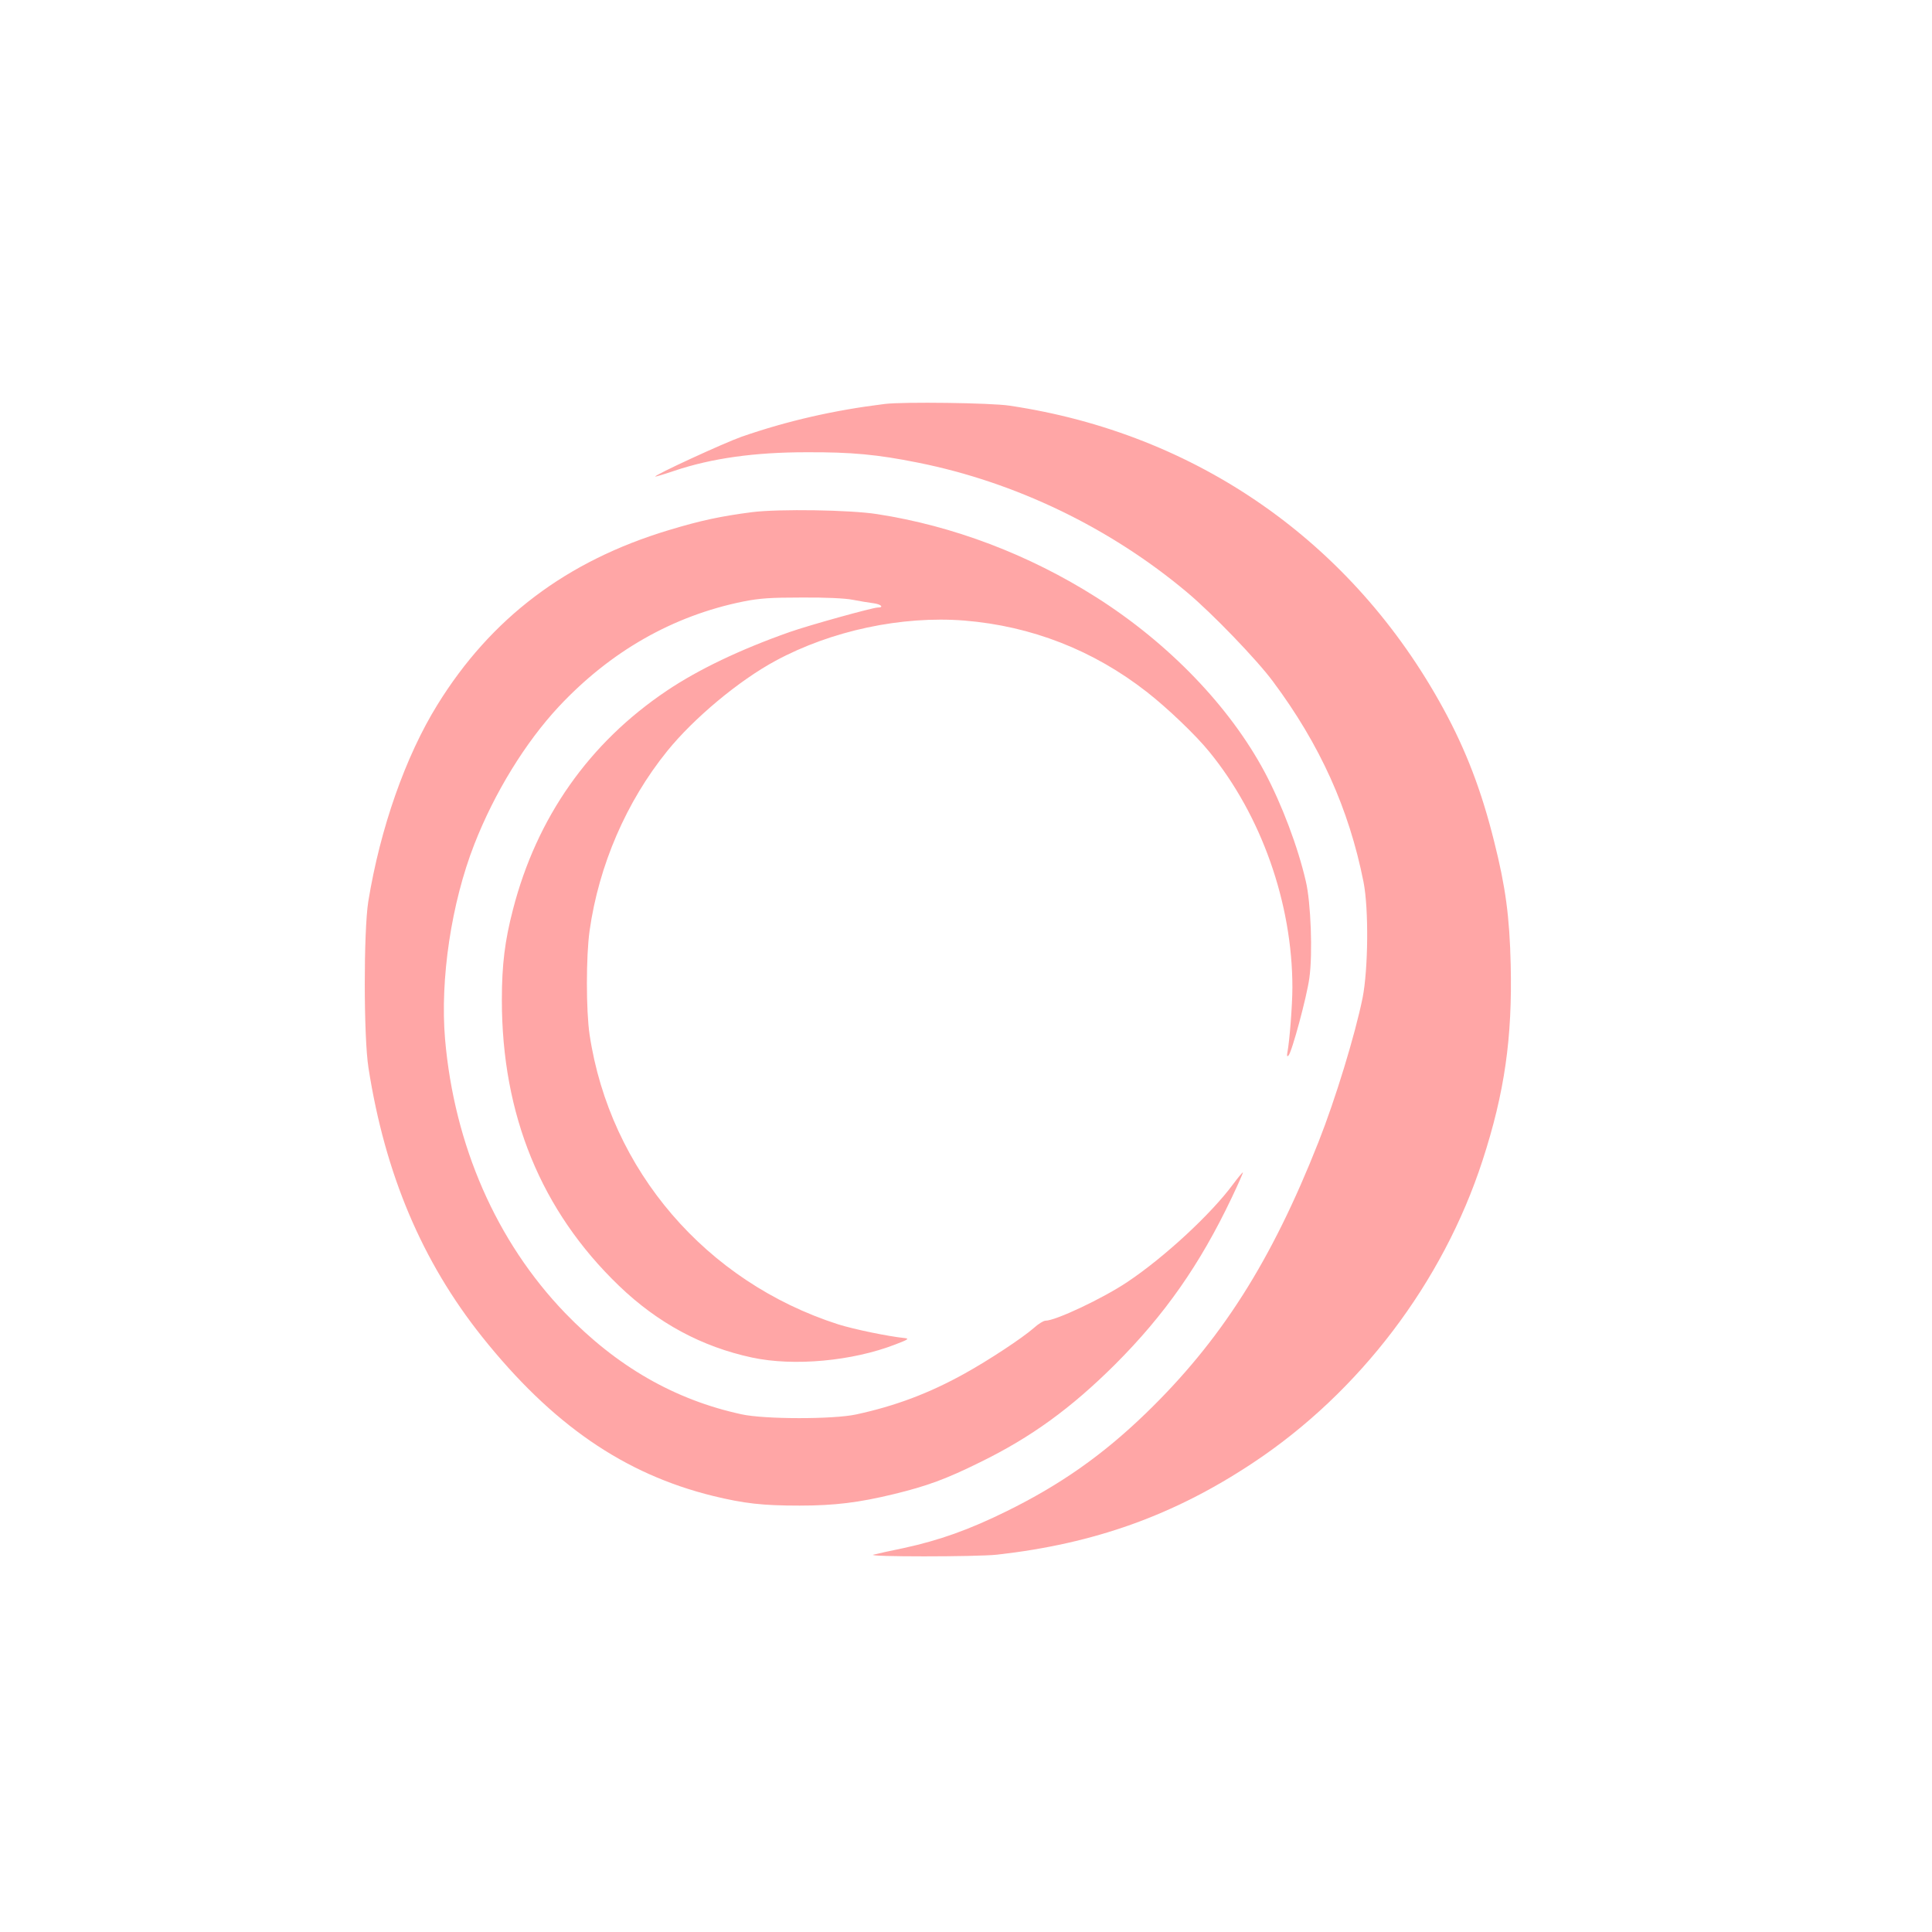
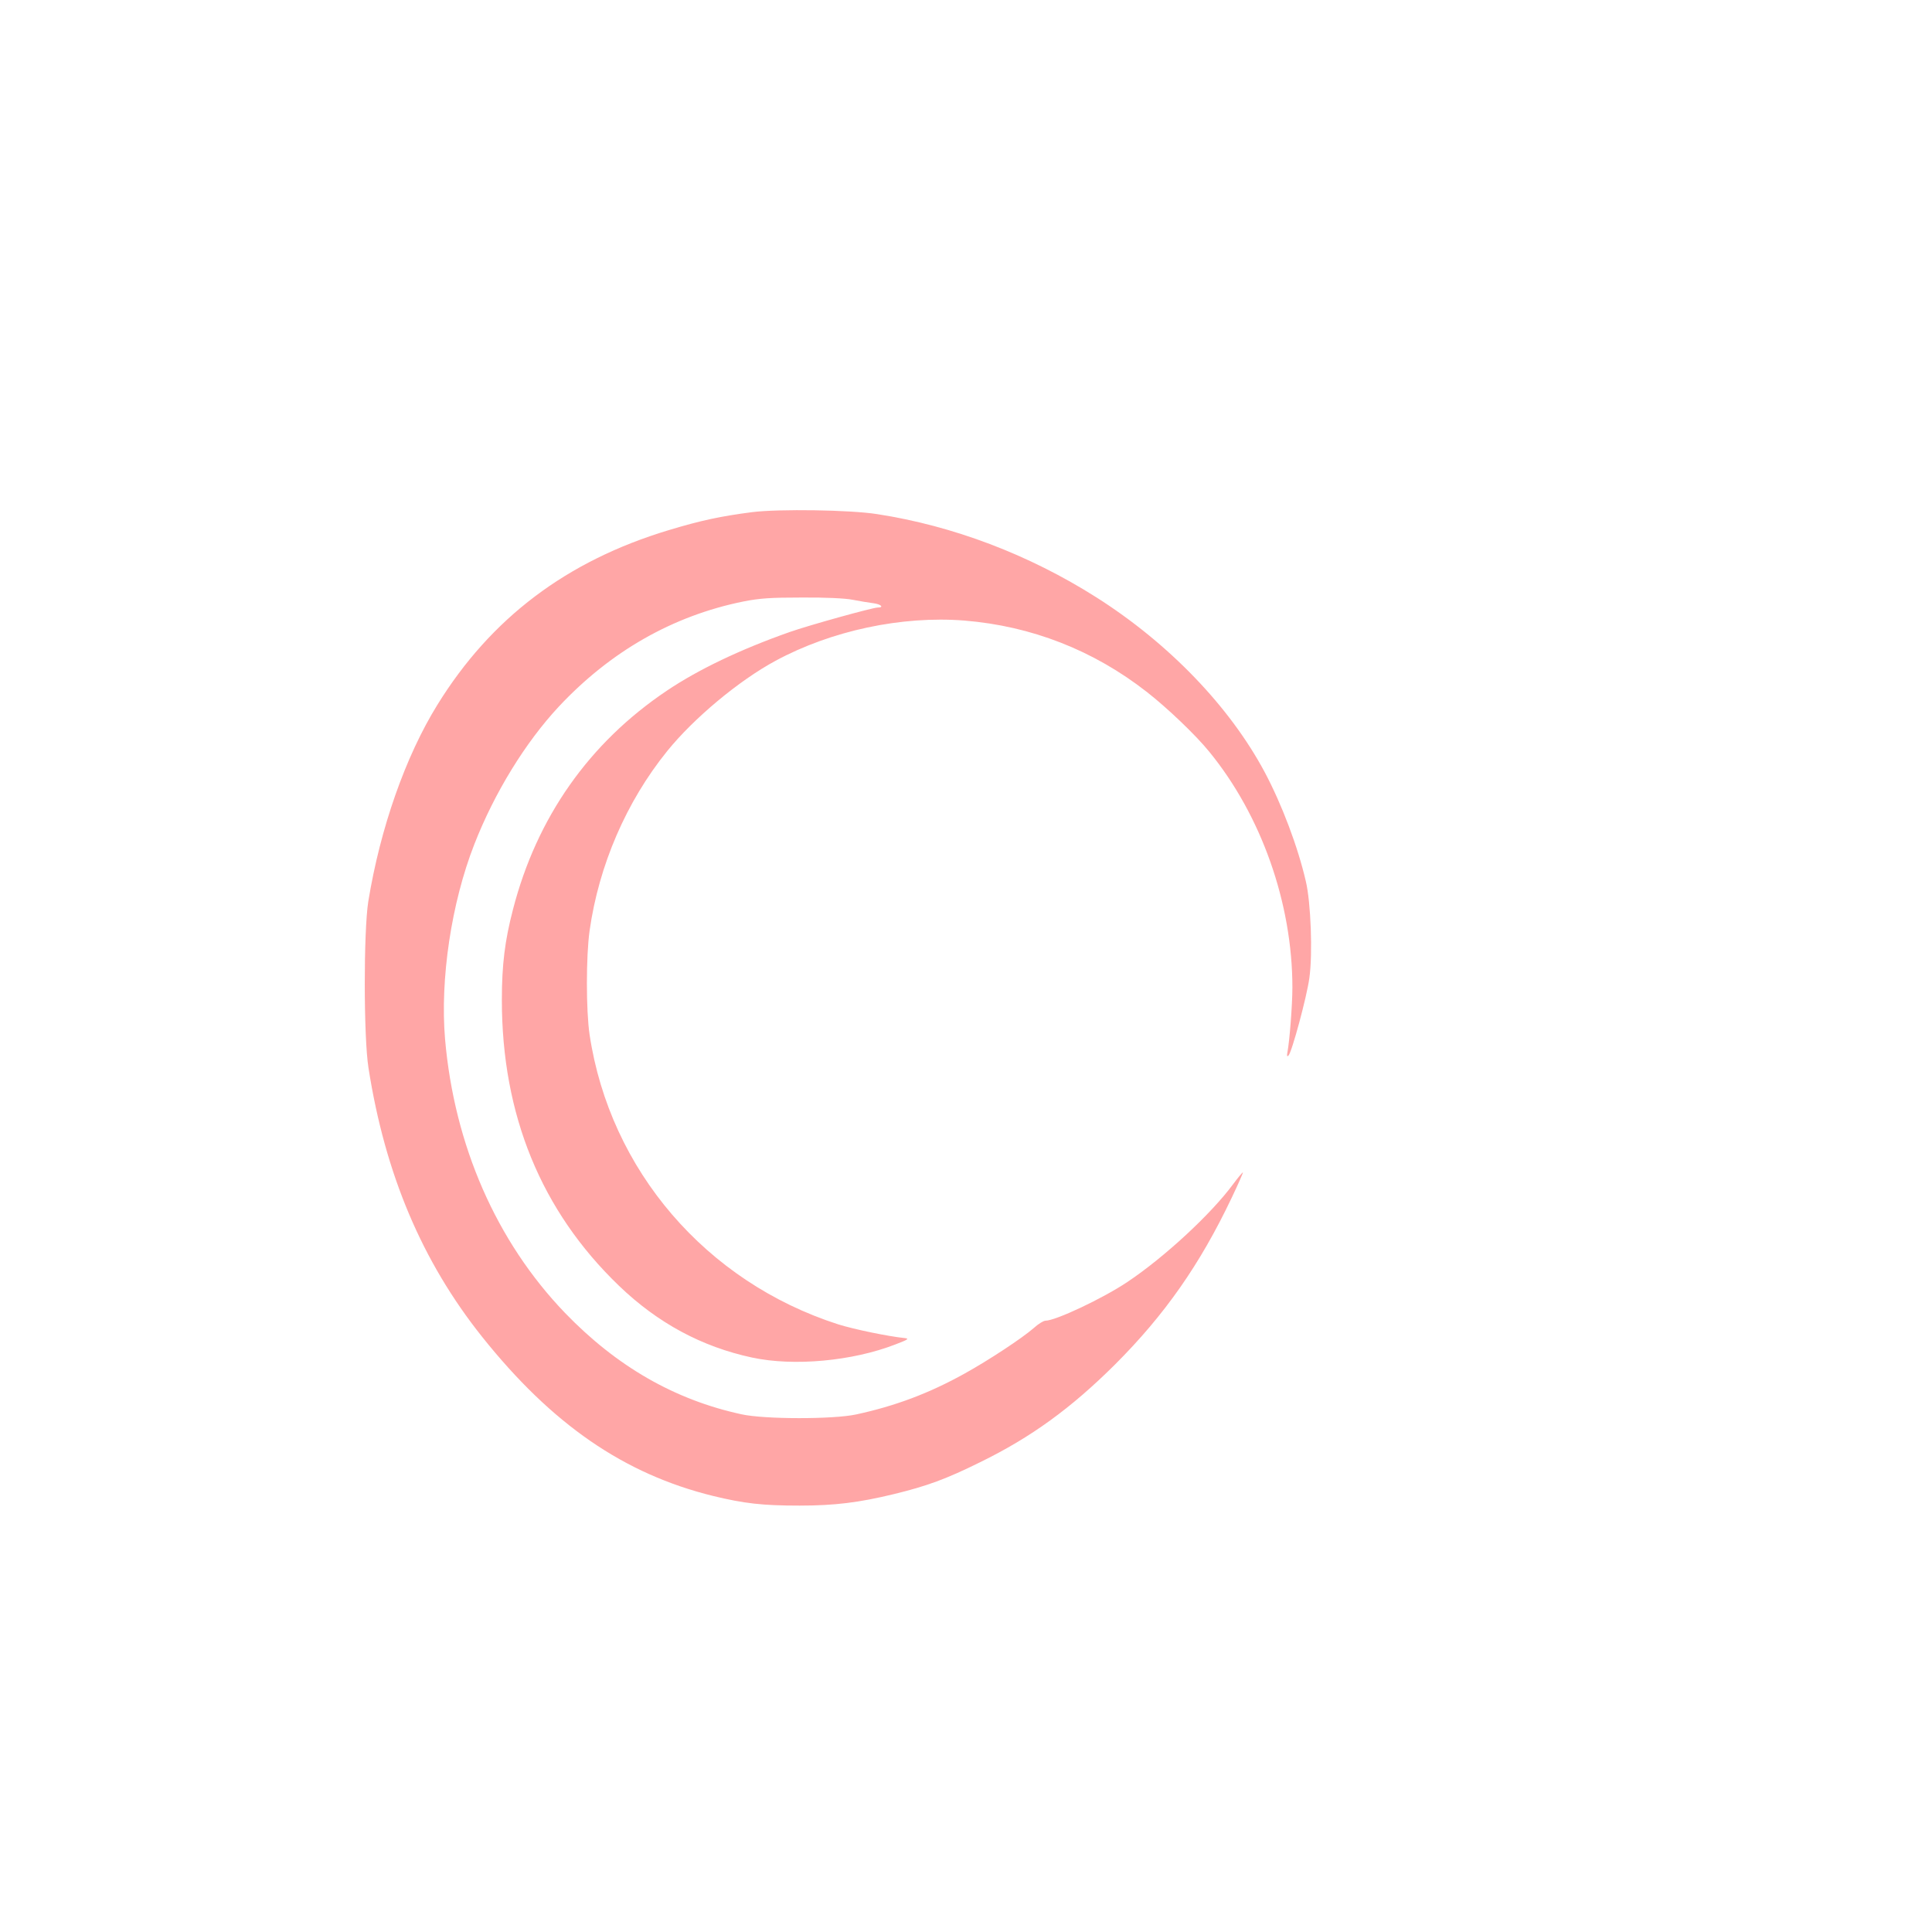
<svg xmlns="http://www.w3.org/2000/svg" version="1.0" width="1024pt" height="1024pt" viewBox="0 0 1024 1024" preserveAspectRatio="xMidYMid meet">
  <g transform="translate(0,1024) scale(0.1,-0.1)" fill="#ffa6a6" stroke="none">
-     <path d="M4690 8099 c-268 -33 -515 -89 -760 -174 -91 -32 -465 -204 -457 -211 1 -1 47 12 102 31 197 66 424 98 700 98 239 1 376 -12 590 -55 516 -103 1017 -344 1425 -686 133 -111 372 -359 457 -474 249 -334 403 -675 480 -1063 28 -141 25 -462 -5 -614 -40 -196 -143 -534 -233 -762 -251 -636 -518 -1055 -917 -1441 -229 -221 -451 -377 -737 -518 -199 -98 -356 -154 -545 -195 -69 -14 -141 -30 -160 -35 -51 -12 546 -12 655 0 515 58 936 208 1355 486 565 374 1008 957 1218 1604 117 360 158 650 149 1037 -6 254 -27 412 -88 654 -67 269 -149 483 -269 703 -481 882 -1307 1459 -2300 1606 -98 15 -563 21 -660 9z" />
    <path d="M3990 7526 c-170 -22 -274 -44 -446 -96 -541 -163 -942 -466 -1226 -926 -169 -273 -303 -655 -366 -1042 -25 -158 -25 -718 1 -882 88 -563 284 -1026 602 -1425 371 -465 753 -728 1225 -844 165 -40 261 -51 458 -51 185 0 315 16 500 61 176 43 275 79 457 169 270 132 482 286 716 519 262 262 449 529 616 880 35 73 62 135 61 137 -2 2 -25 -26 -52 -62 -117 -159 -366 -389 -561 -519 -130 -87 -380 -205 -434 -205 -10 0 -38 -17 -62 -39 -62 -54 -238 -170 -366 -241 -187 -104 -367 -172 -576 -217 -120 -26 -486 -26 -607 1 -355 77 -662 254 -936 538 -363 378 -586 887 -635 1450 -27 318 33 721 155 1033 107 274 271 540 447 729 274 293 604 482 979 558 87 17 141 21 310 21 124 1 231 -4 270 -12 36 -7 84 -15 108 -18 41 -5 60 -23 24 -23 -26 0 -365 -94 -467 -130 -261 -92 -483 -198 -651 -311 -411 -276 -689 -671 -815 -1159 -43 -165 -59 -292 -59 -480 0 -609 208 -1118 621 -1515 206 -198 439 -323 704 -380 222 -48 533 -19 760 69 68 26 76 31 50 34 -87 9 -267 46 -353 73 -700 225 -1209 817 -1317 1535 -19 128 -19 416 0 551 49 347 195 685 412 953 140 173 379 373 574 478 296 160 669 239 1000 213 356 -29 684 -157 967 -378 109 -85 260 -229 332 -318 276 -338 440 -803 440 -1249 0 -91 -15 -284 -26 -341 -4 -21 -3 -27 5 -20 18 17 98 314 111 412 18 128 8 400 -19 513 -42 182 -127 407 -218 578 -186 348 -509 683 -892 926 -358 227 -759 379 -1161 441 -144 23 -521 28 -660 11z" />
  </g>
</svg>